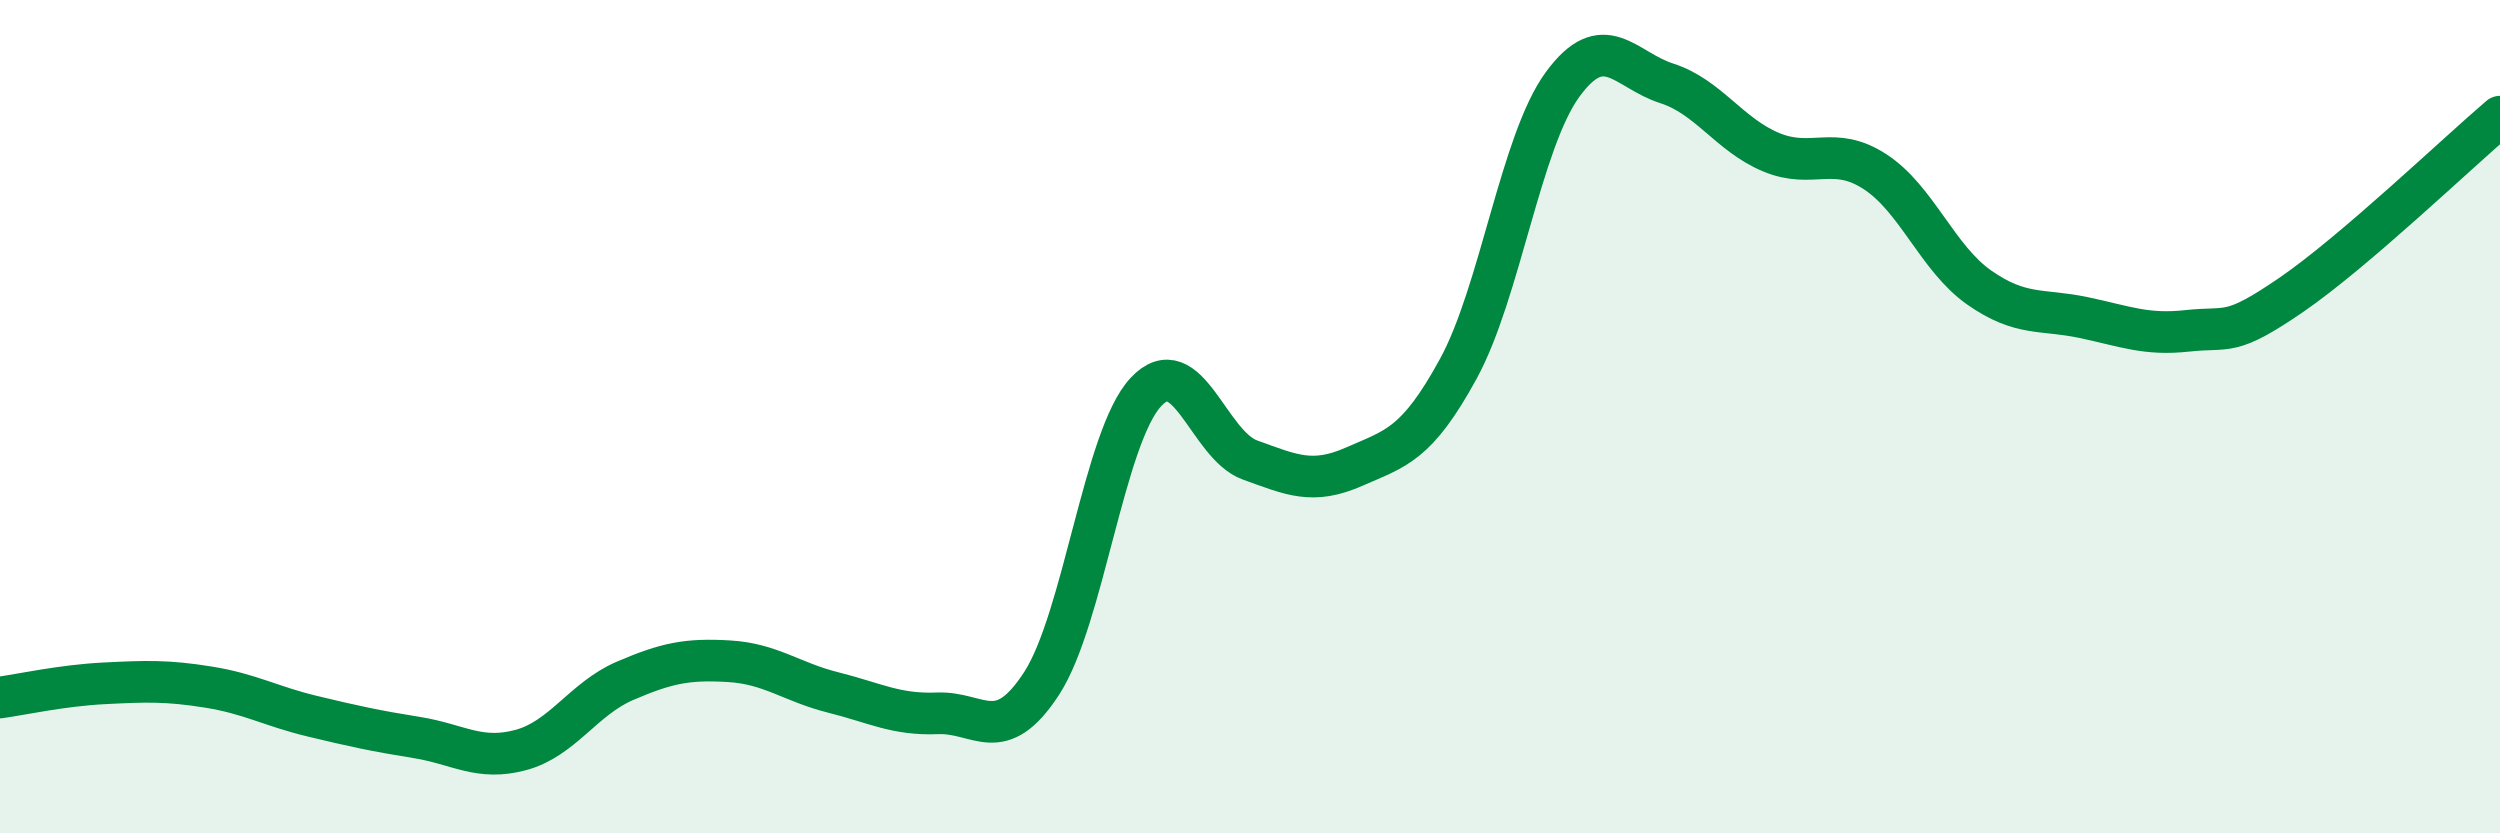
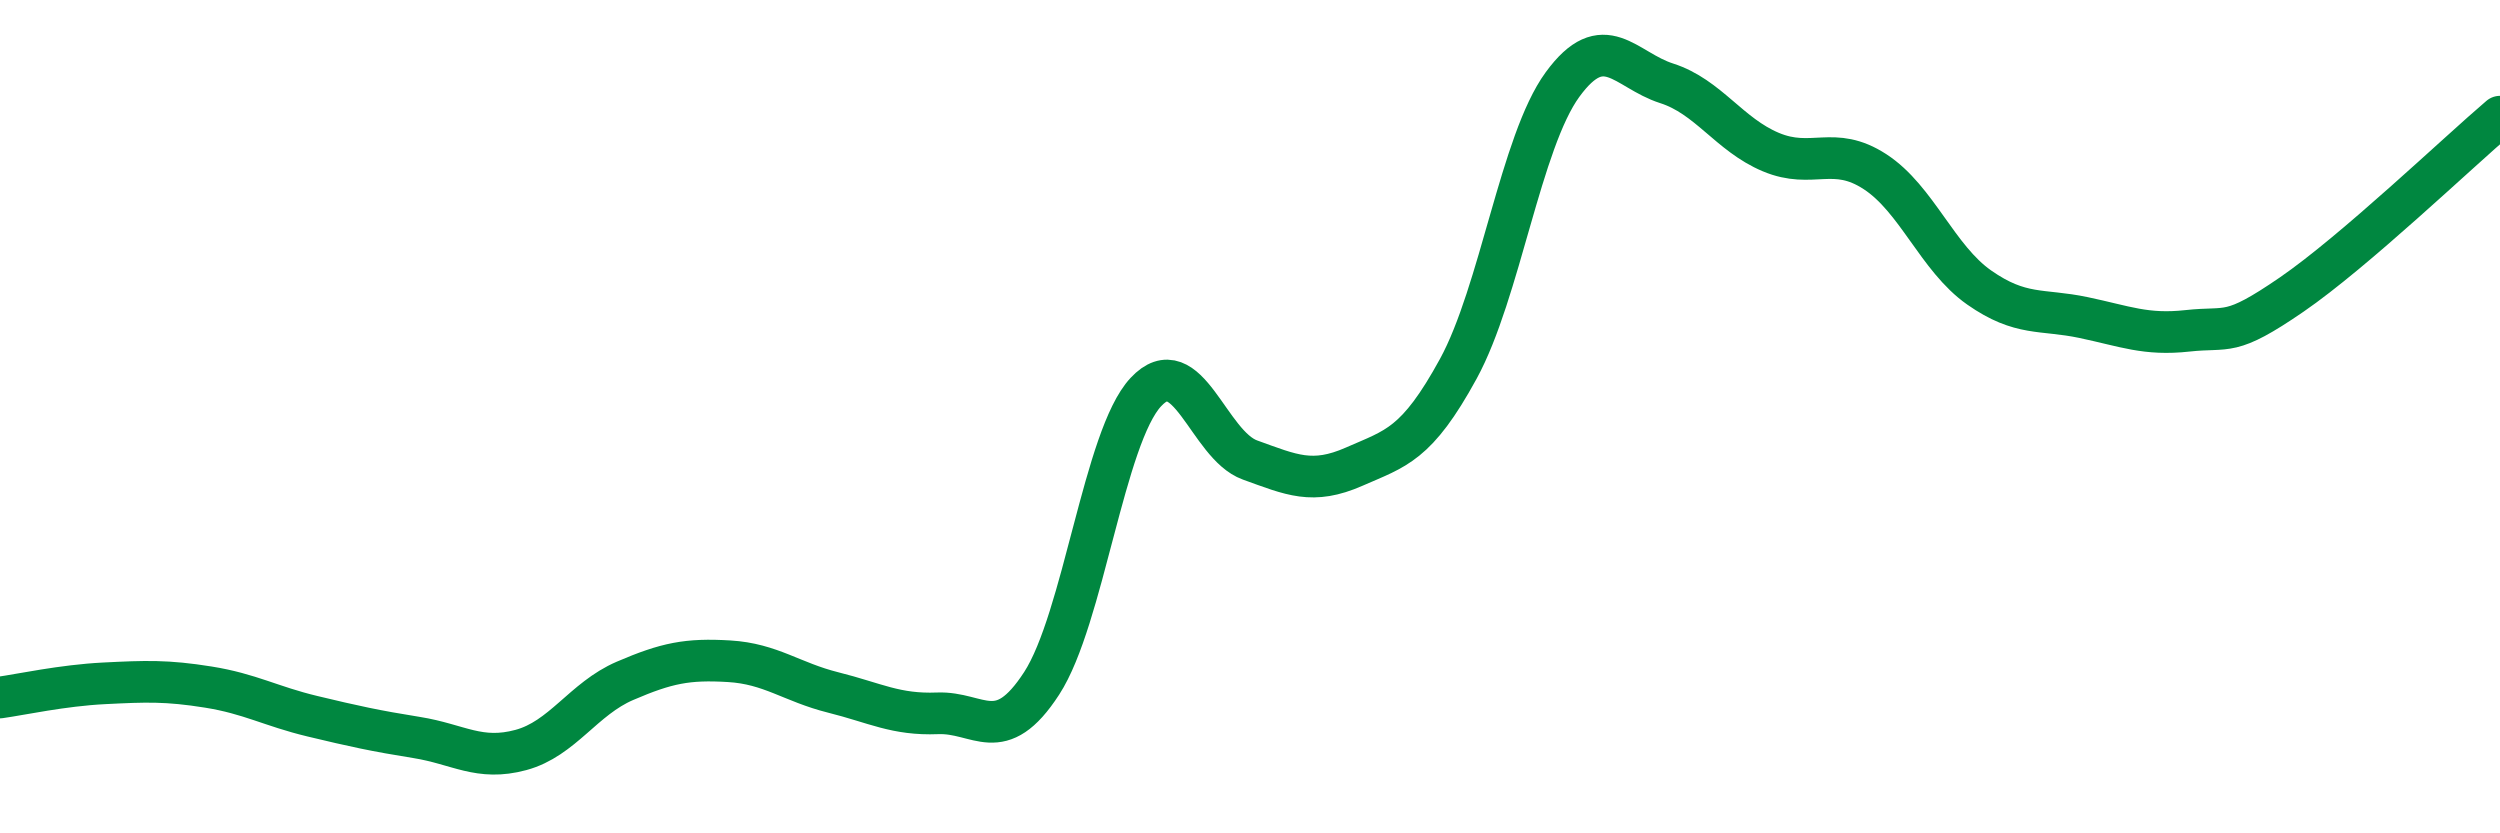
<svg xmlns="http://www.w3.org/2000/svg" width="60" height="20" viewBox="0 0 60 20">
-   <path d="M 0,16.74 C 0.5,16.67 1.5,16.45 2.5,16.4 C 3.5,16.35 4,16.33 5,16.49 C 6,16.65 6.5,16.95 7.5,17.19 C 8.5,17.43 9,17.54 10,17.7 C 11,17.86 11.5,18.27 12.5,18 C 13.5,17.73 14,16.77 15,16.34 C 16,15.91 16.5,15.81 17.5,15.87 C 18.5,15.93 19,16.37 20,16.62 C 21,16.87 21.5,17.16 22.5,17.12 C 23.5,17.08 24,17.94 25,16.4 C 26,14.86 26.5,10.48 27.5,9.41 C 28.5,8.34 29,10.68 30,11.04 C 31,11.4 31.5,11.64 32.5,11.2 C 33.5,10.76 34,10.68 35,8.85 C 36,7.02 36.5,3.4 37.5,2.03 C 38.5,0.66 39,1.68 40,2 C 41,2.32 41.5,3.23 42.5,3.65 C 43.5,4.07 44,3.47 45,4.12 C 46,4.77 46.5,6.2 47.5,6.9 C 48.5,7.6 49,7.41 50,7.62 C 51,7.83 51.5,8.05 52.5,7.94 C 53.5,7.83 53.5,8.1 55,7.07 C 56.5,6.04 59,3.65 60,2.8L60 20L0 20Z" fill="#008740" opacity="0.1" stroke-linecap="round" stroke-linejoin="round" />
  <path d="M 0,16.74 C 0.5,16.67 1.5,16.45 2.5,16.4 C 3.5,16.35 4,16.33 5,16.49 C 6,16.65 6.5,16.95 7.5,17.19 C 8.5,17.43 9,17.54 10,17.7 C 11,17.86 11.5,18.27 12.5,18 C 13.5,17.73 14,16.77 15,16.34 C 16,15.91 16.5,15.81 17.5,15.87 C 18.5,15.93 19,16.37 20,16.62 C 21,16.87 21.5,17.16 22.5,17.12 C 23.5,17.08 24,17.94 25,16.4 C 26,14.86 26.5,10.48 27.5,9.41 C 28.5,8.34 29,10.68 30,11.04 C 31,11.4 31.5,11.64 32.5,11.2 C 33.5,10.76 34,10.68 35,8.85 C 36,7.02 36.5,3.4 37.5,2.03 C 38.5,0.66 39,1.68 40,2 C 41,2.32 41.5,3.23 42.5,3.65 C 43.5,4.07 44,3.47 45,4.12 C 46,4.77 46.5,6.2 47.5,6.9 C 48.5,7.6 49,7.41 50,7.62 C 51,7.83 51.5,8.05 52.5,7.94 C 53.5,7.83 53.5,8.1 55,7.07 C 56.5,6.04 59,3.65 60,2.8" stroke="#008740" stroke-width="1" fill="none" stroke-linecap="round" stroke-linejoin="round" />
</svg>